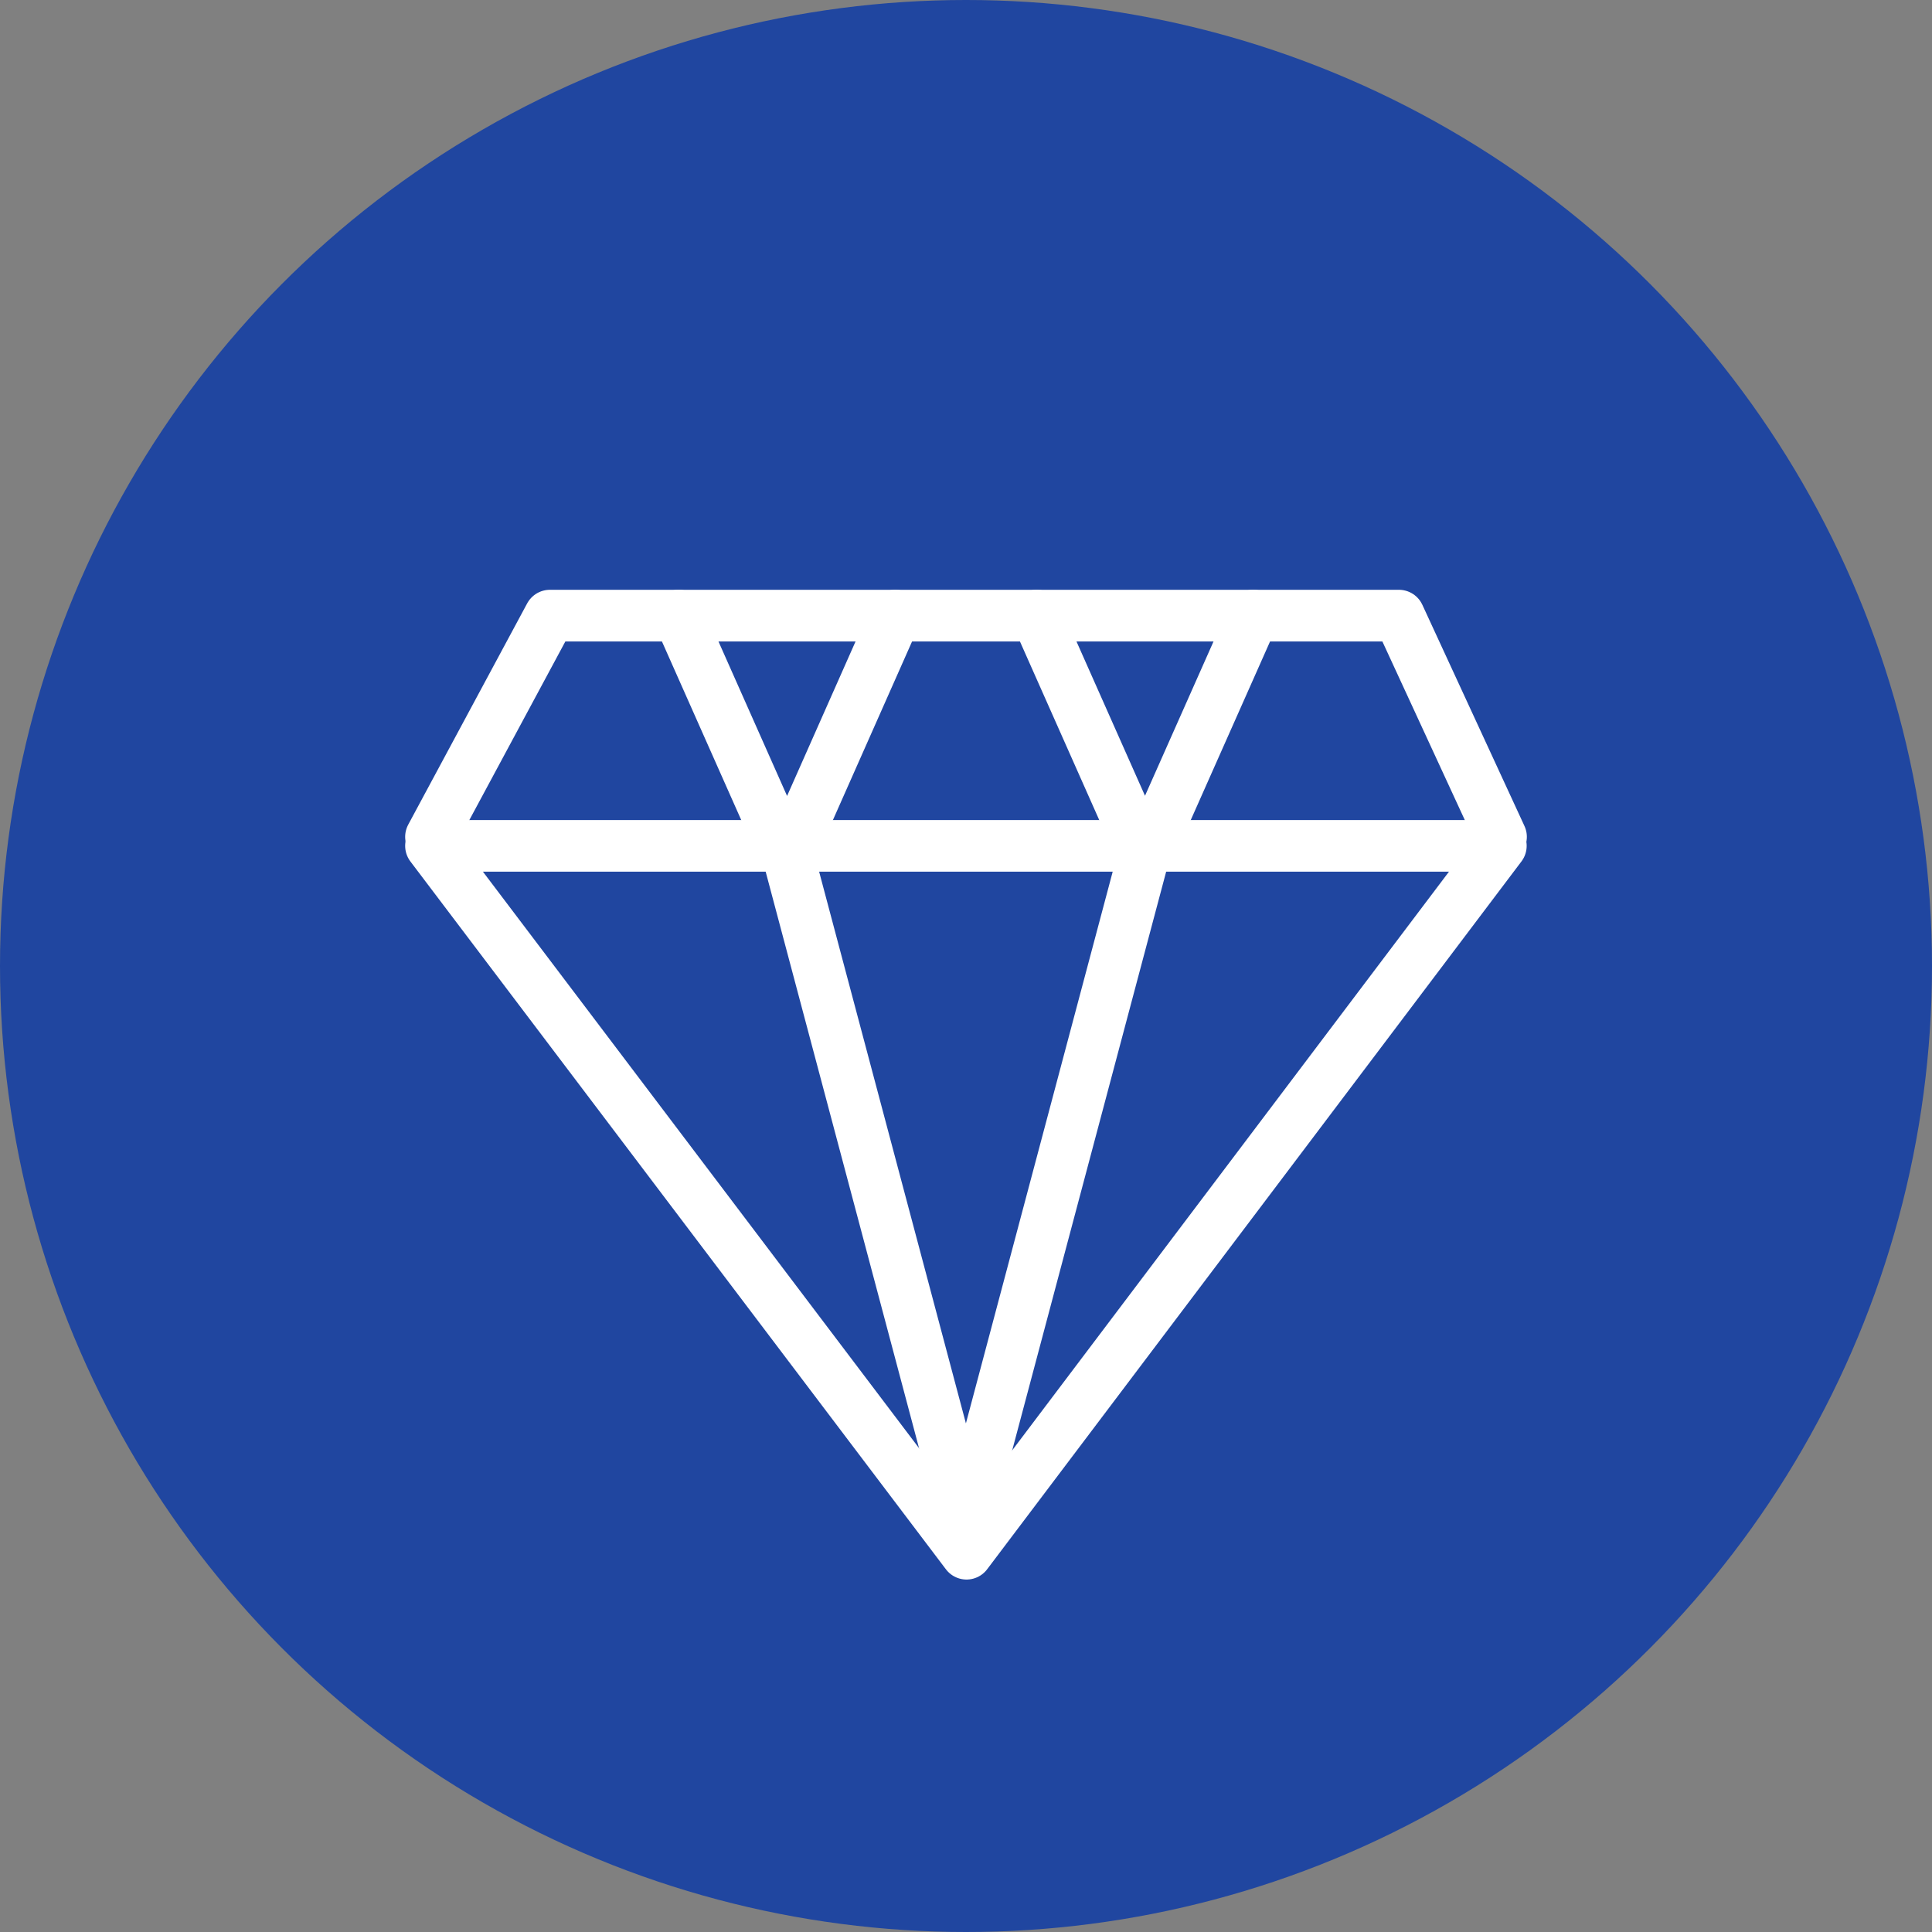
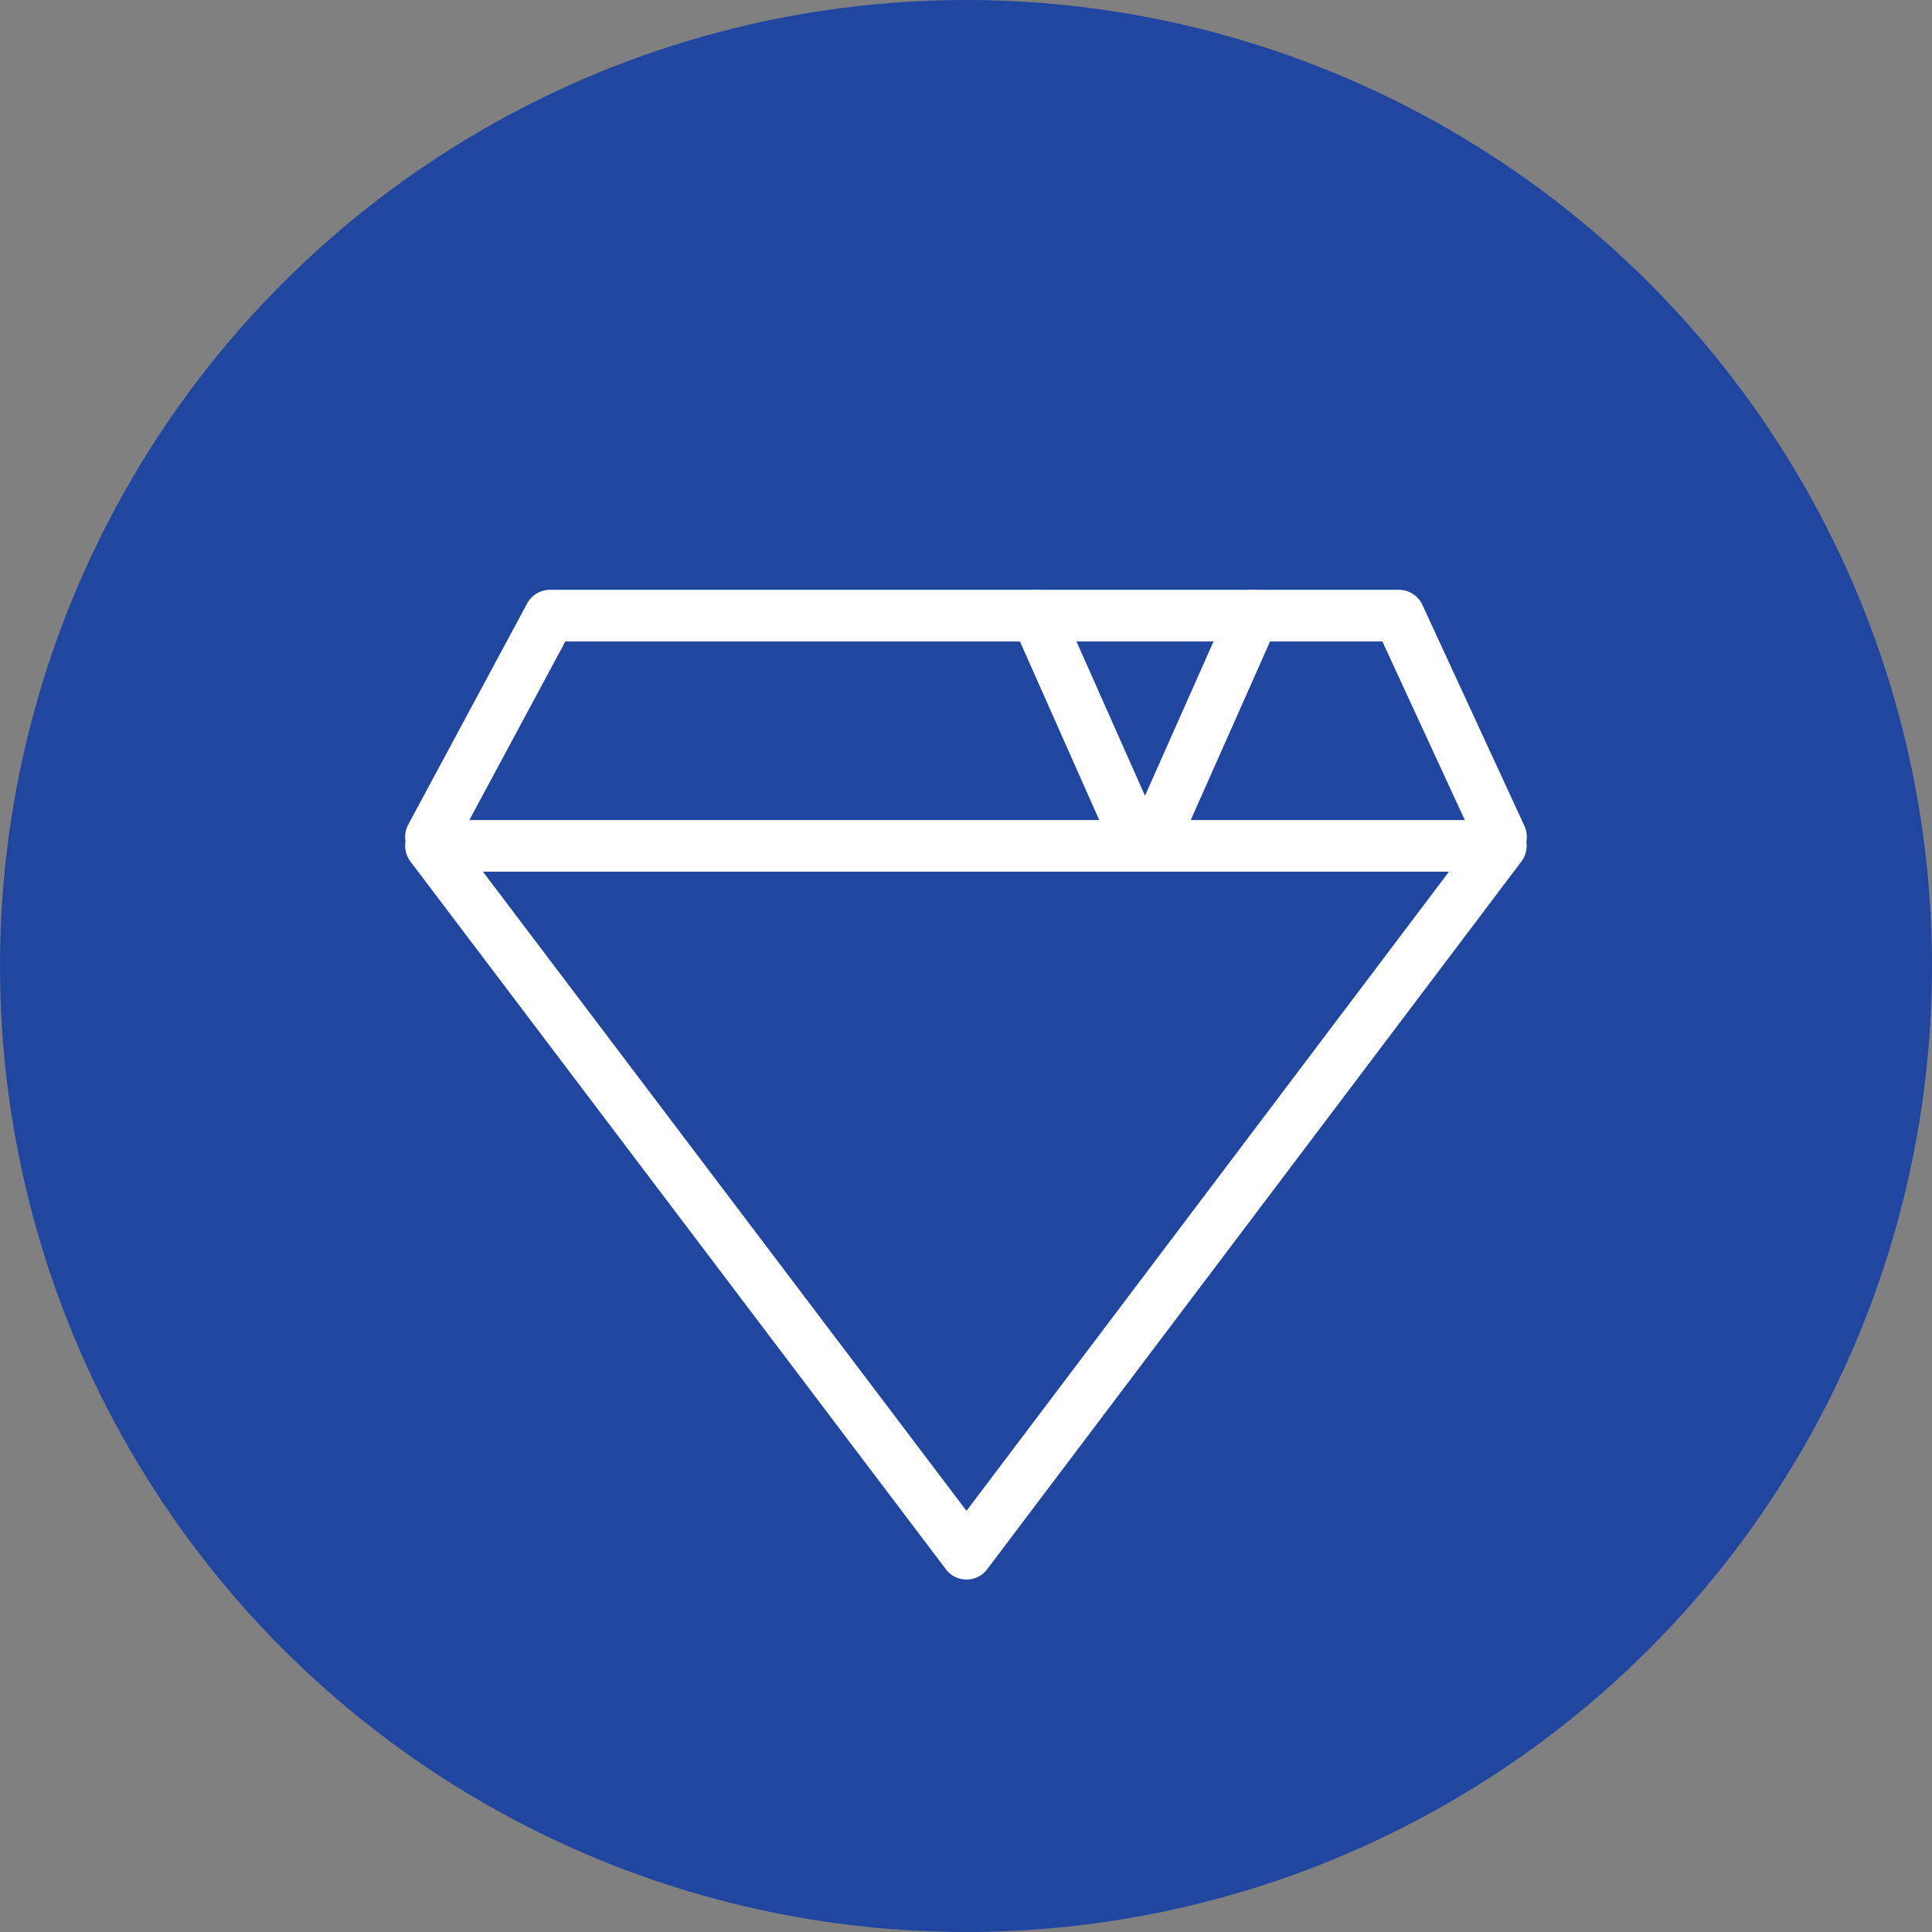
<svg xmlns="http://www.w3.org/2000/svg" viewBox="0 0 111.44 111.44" width="112px" height="112px">
  <rect x="0" y="0" width="111.44" height="111.44" fill="#808080" stroke="none" />
  <defs>
    <style>.cls-1{fill:#2046a0;}.cls-2{fill:none;stroke:#fff;stroke-linecap:round;stroke-linejoin:round;stroke-width:2.98px;}</style>
  </defs>
  <g id="圖層_2" data-name="圖層 2">
    <g id="圖層_9" data-name="圖層 9">
      <circle class="cls-1" cx="55.72" cy="55.72" r="55.72" />
      <polygon class="cls-2" points="24.86 48.79 55.75 89.62 86.57 48.79 24.86 48.79 24.86 48.79" />
-       <polyline class="cls-2" points="46.74 48.79 45.31 48.79 55 85.21 55.66 88.11 55.72 87.89 55.77 88.11 56.43 85.21 66.12 48.79" />
      <polyline class="cls-2" points="24.86 48.27 31.72 35.51 80.69 35.51 86.58 48.27" />
-       <path class="cls-2" d="M39.15,35.51l5.44,12.25c1,1.12.62,1.12,1.62,0l5.43-12.25" />
      <path class="cls-2" d="M59.8,35.51l5.44,12.25c1,1.12.61,1.12,1.61,0l5.44-12.25" />
    </g>
  </g>
</svg>